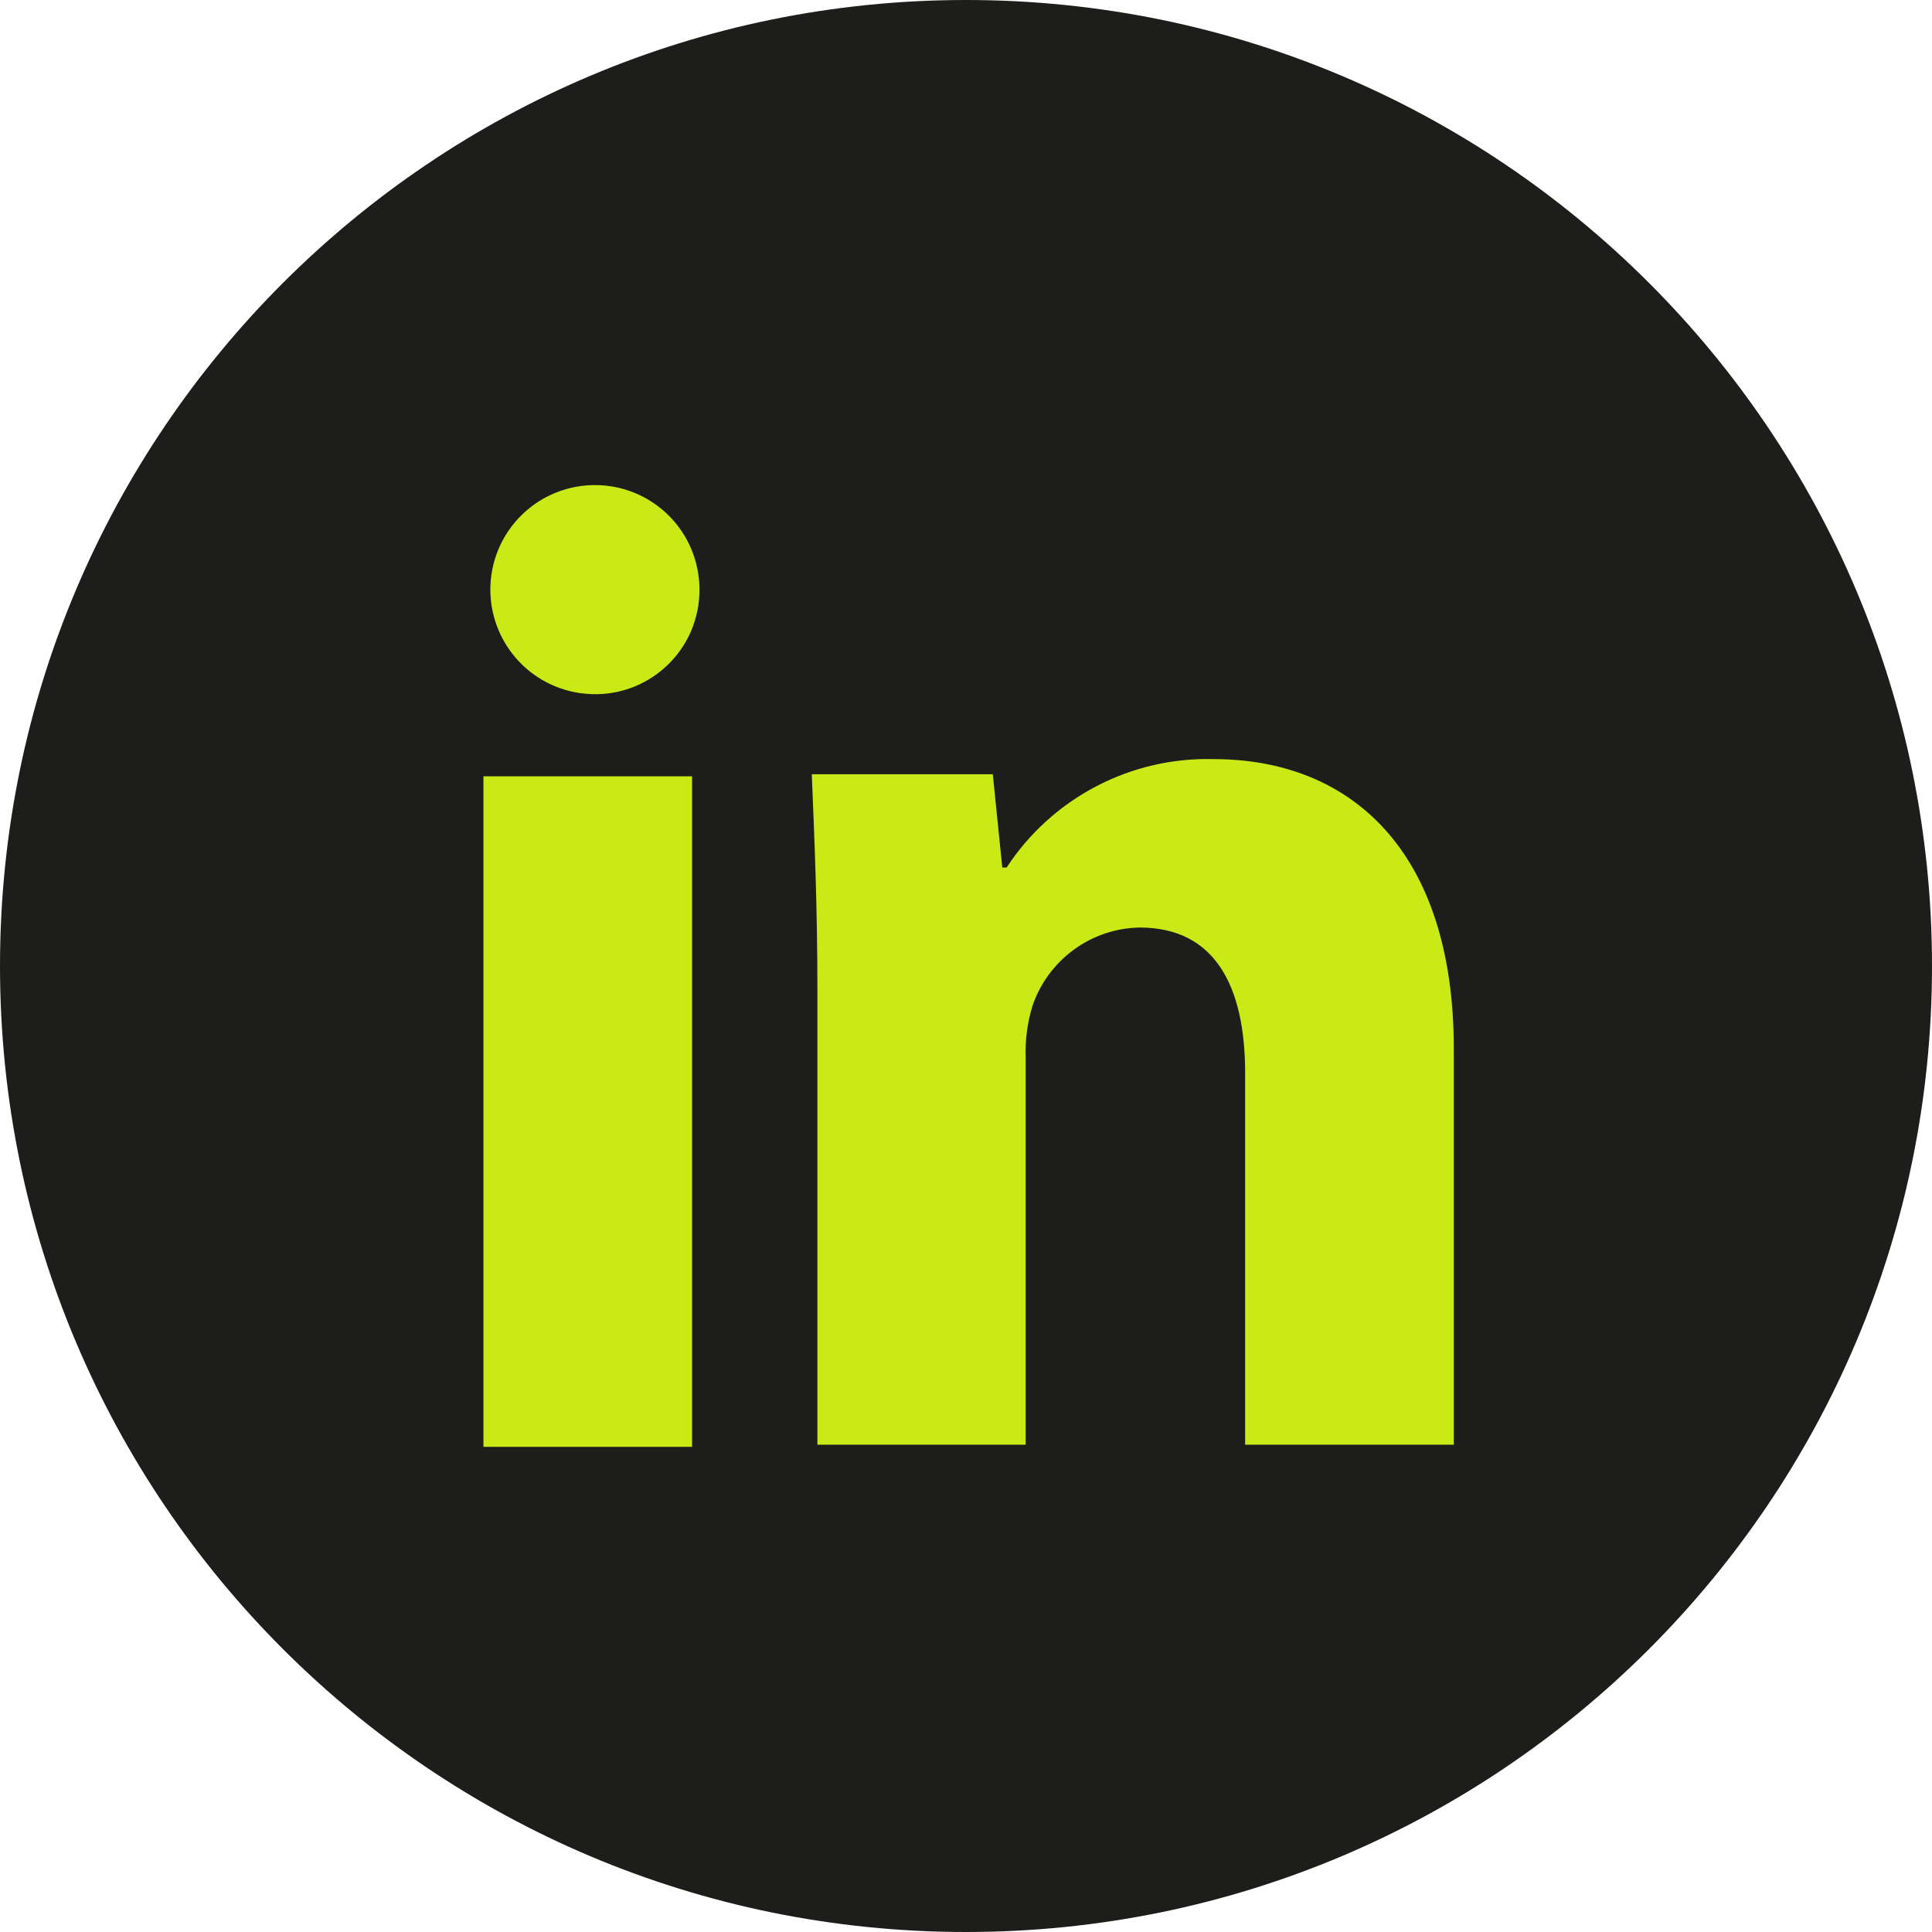
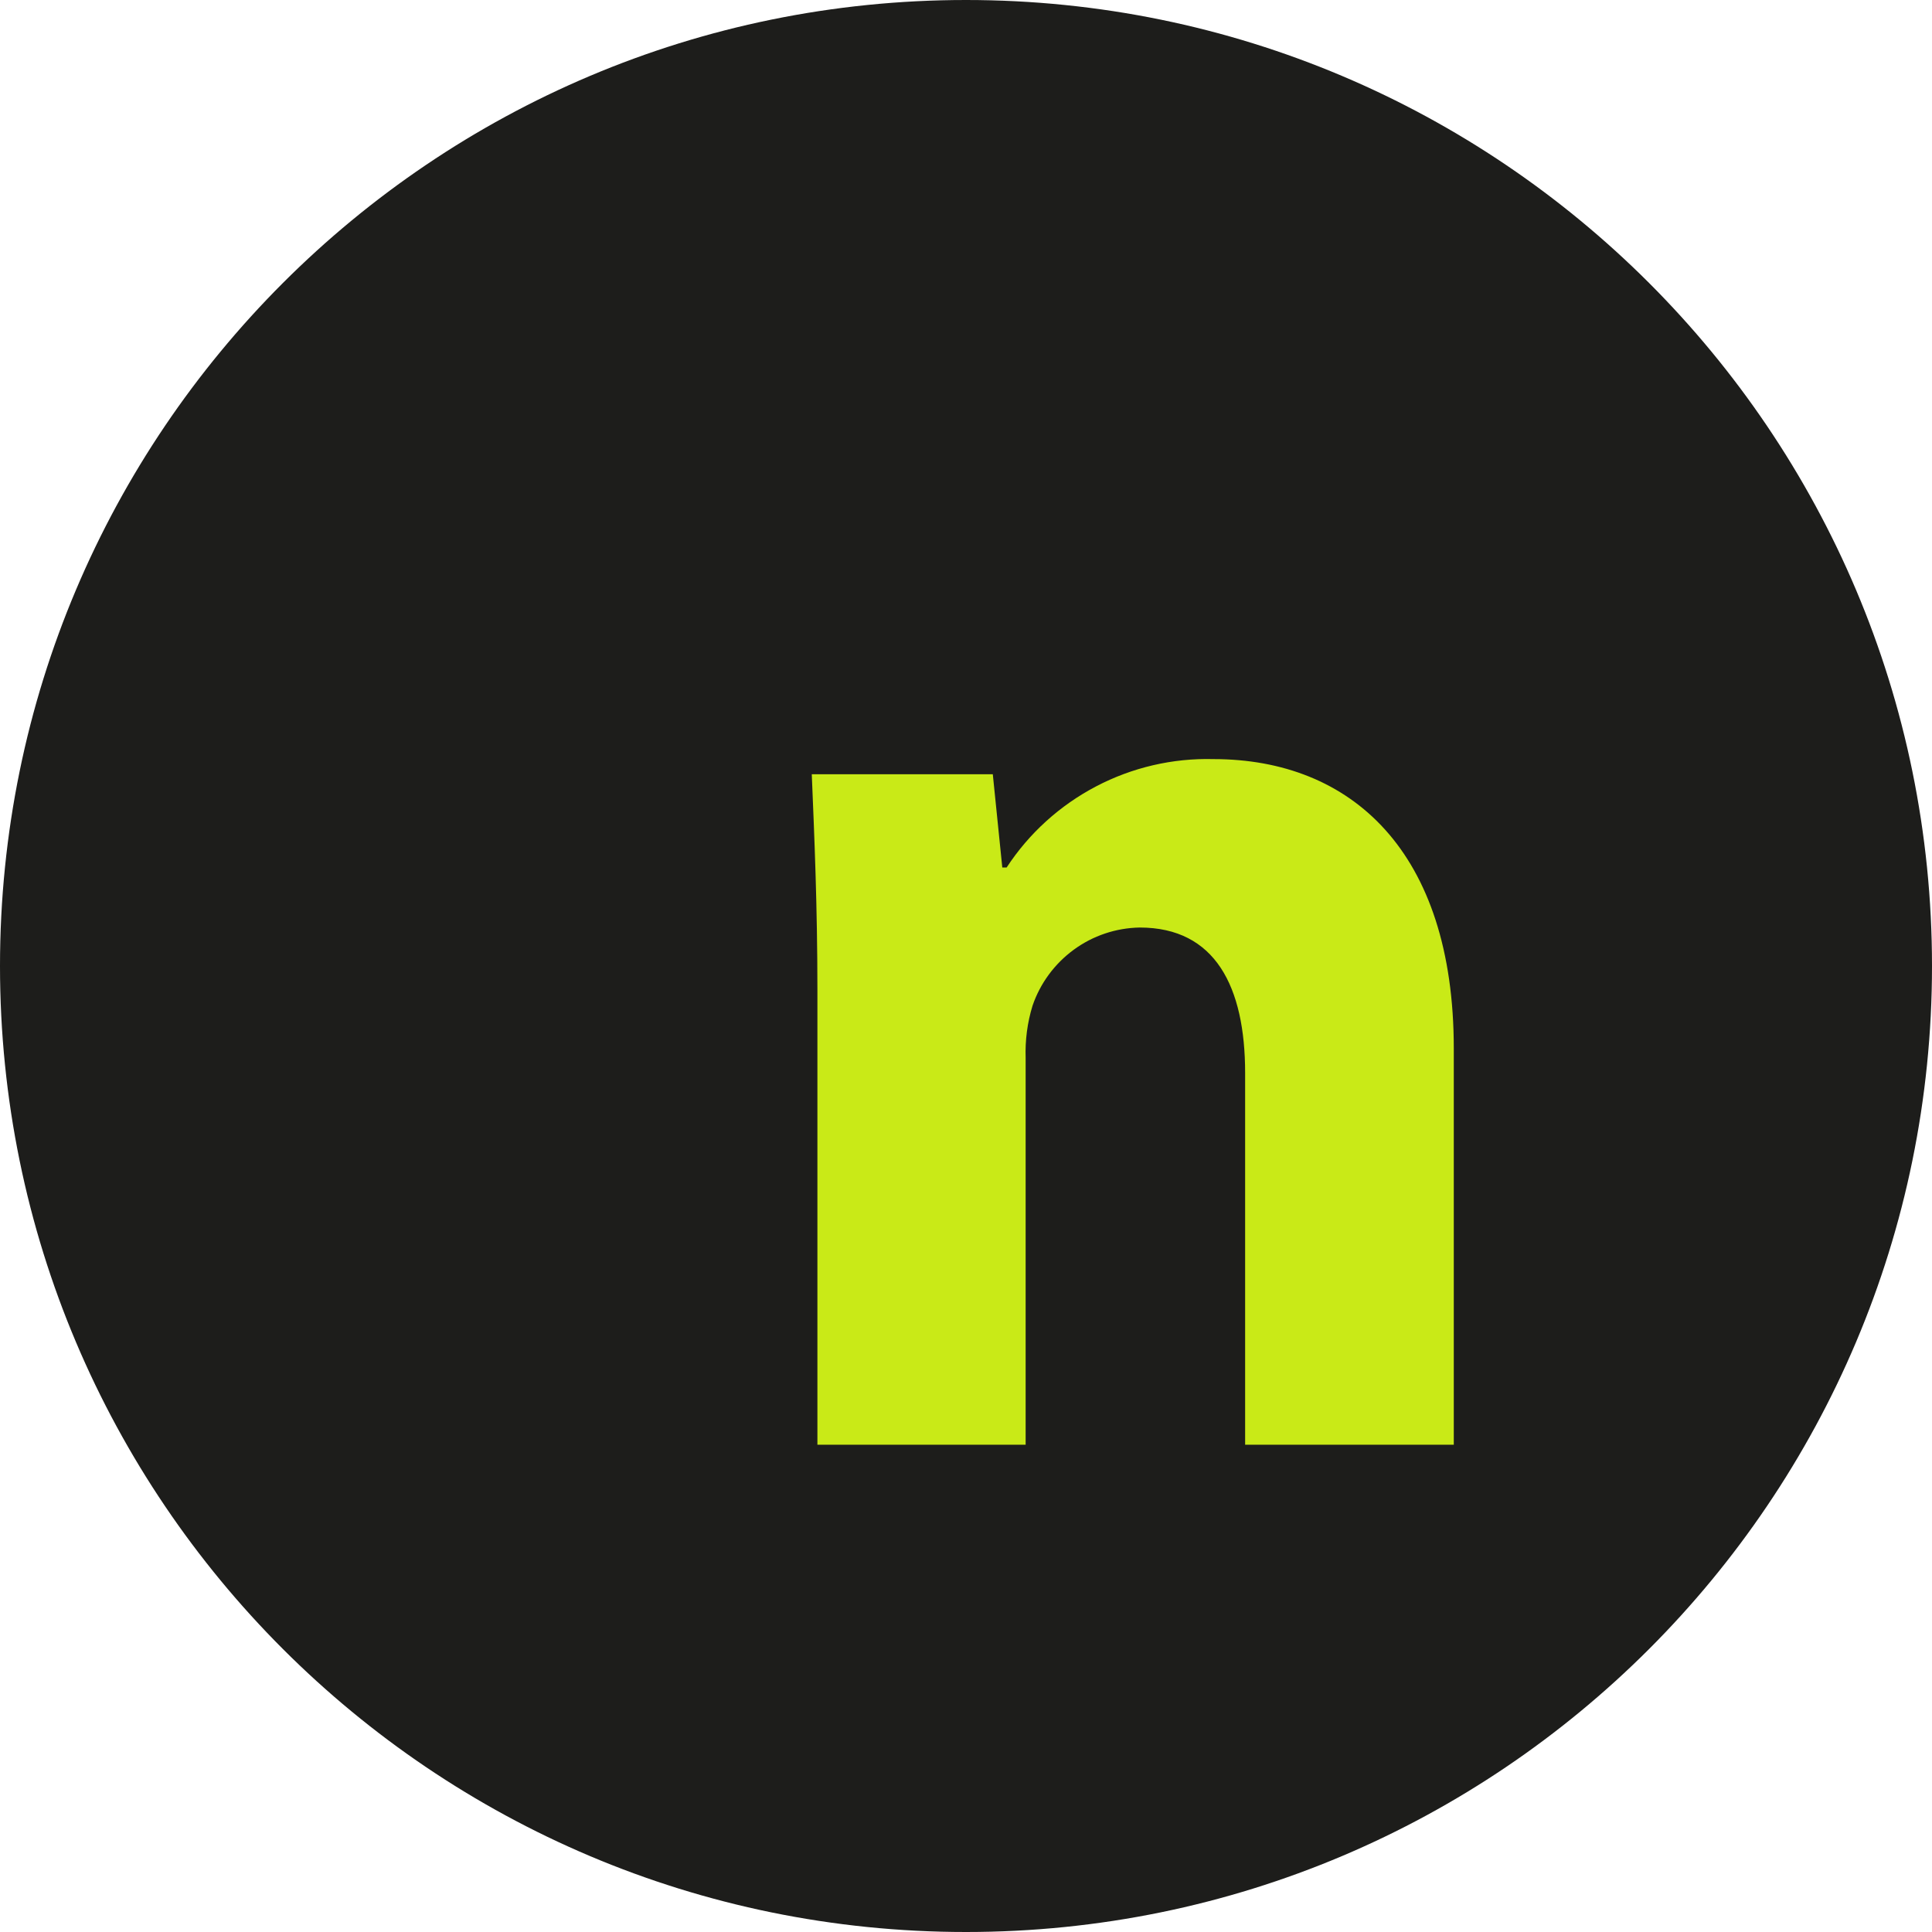
<svg xmlns="http://www.w3.org/2000/svg" width="23" height="23" viewBox="0 0 23 23" fill="none">
  <g clip-path="url(#clip0_8162_280)">
    <path d="M11.5 23C17.851 23 23 17.851 23 11.5C23 5.149 17.851 0 11.5 0C5.149 0 0 5.149 0 11.5C0 17.851 5.149 23 11.5 23Z" fill="#1D1D1B" />
-     <path d="M8.327 7.02C8.328 7.192 8.292 7.362 8.224 7.52C8.155 7.677 8.055 7.819 7.928 7.935C7.802 8.052 7.653 8.141 7.491 8.197C7.328 8.253 7.156 8.274 6.985 8.26C6.743 8.241 6.513 8.152 6.321 8.004C6.13 7.856 5.985 7.655 5.906 7.426C5.827 7.198 5.816 6.951 5.875 6.716C5.934 6.481 6.06 6.269 6.238 6.105C6.416 5.94 6.638 5.832 6.876 5.792C7.115 5.752 7.36 5.782 7.582 5.879C7.804 5.976 7.992 6.136 8.125 6.339C8.257 6.541 8.327 6.778 8.327 7.02ZM5.755 17.224V9.242H8.239V17.224H5.755Z" fill="#C9EA17" />
    <path d="M9.731 11.788C9.731 10.79 9.695 9.962 9.664 9.217H11.819L11.932 10.327H11.984C12.25 9.92 12.617 9.588 13.048 9.362C13.479 9.136 13.961 9.024 14.447 9.037C16.083 9.037 17.307 10.132 17.307 12.482V17.199H14.823V12.775C14.823 11.747 14.468 11.042 13.568 11.042C13.285 11.047 13.011 11.139 12.783 11.306C12.555 11.473 12.383 11.706 12.292 11.973C12.23 12.175 12.203 12.385 12.21 12.595V17.199H9.731V11.788Z" fill="#C9EA17" />
  </g>
  <defs>
    <clipPath id="clip0_8162_280">
      <rect width="23" height="23" fill="white" />
    </clipPath>
  </defs>
</svg>